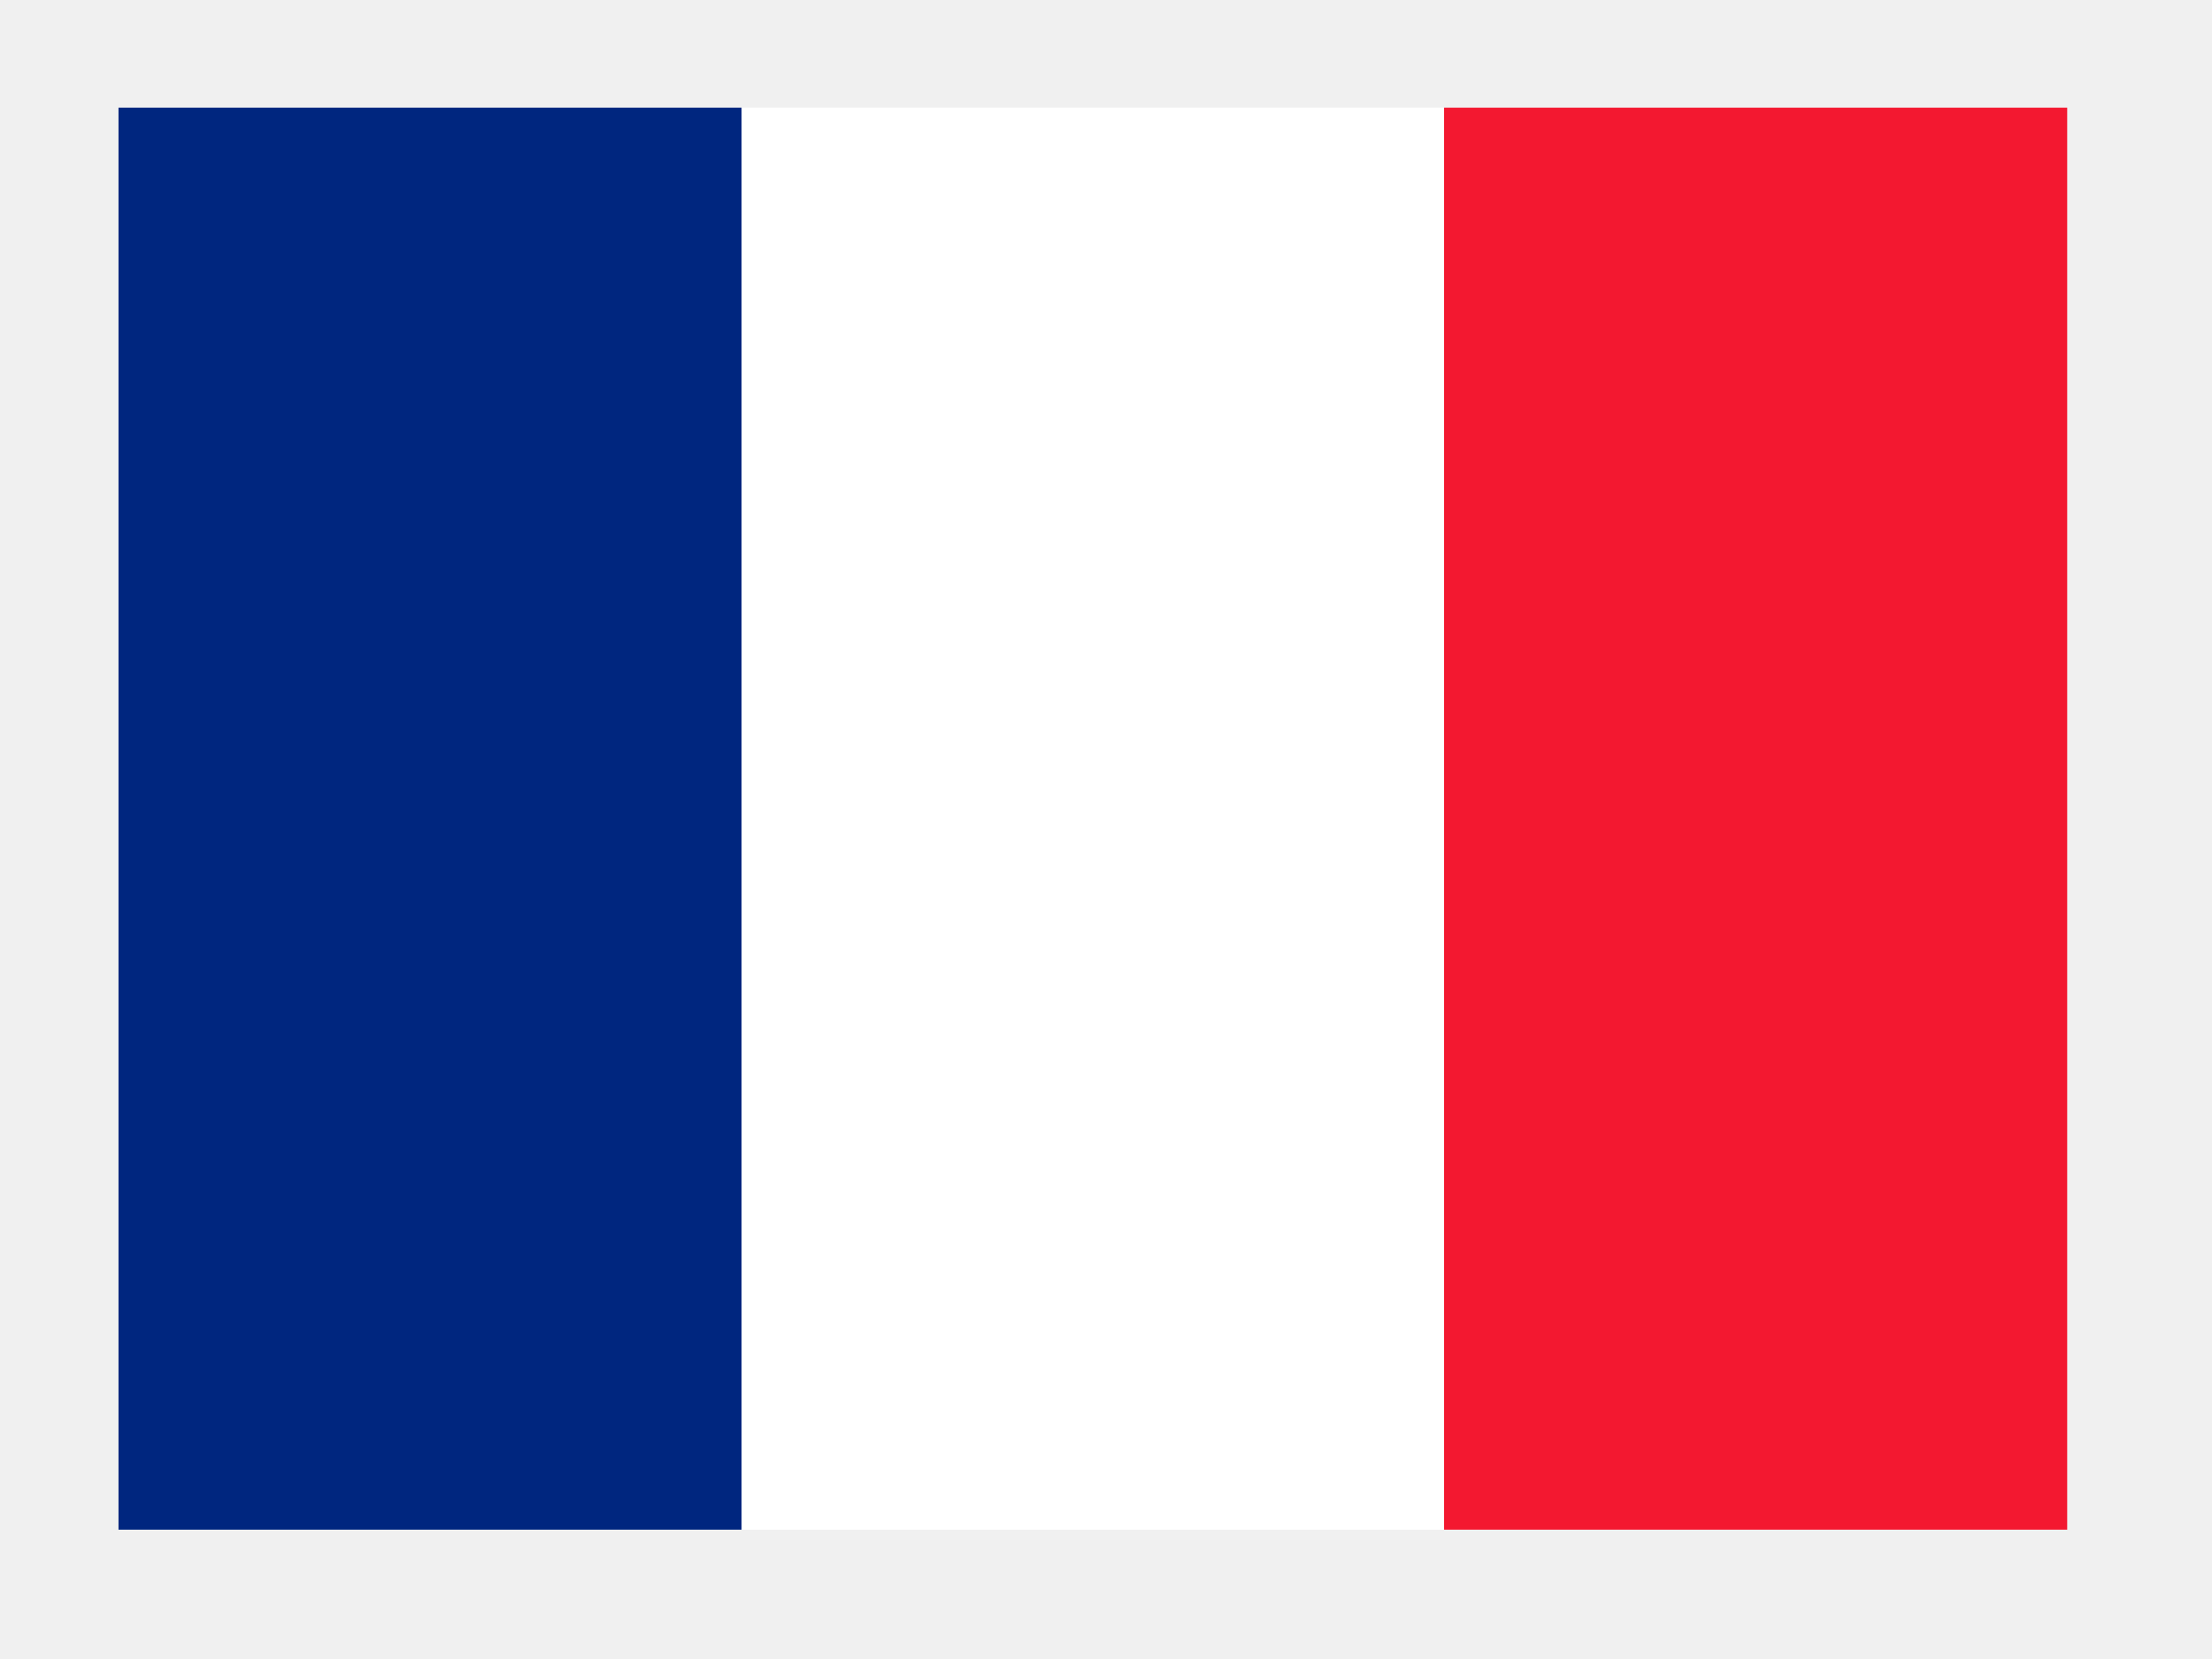
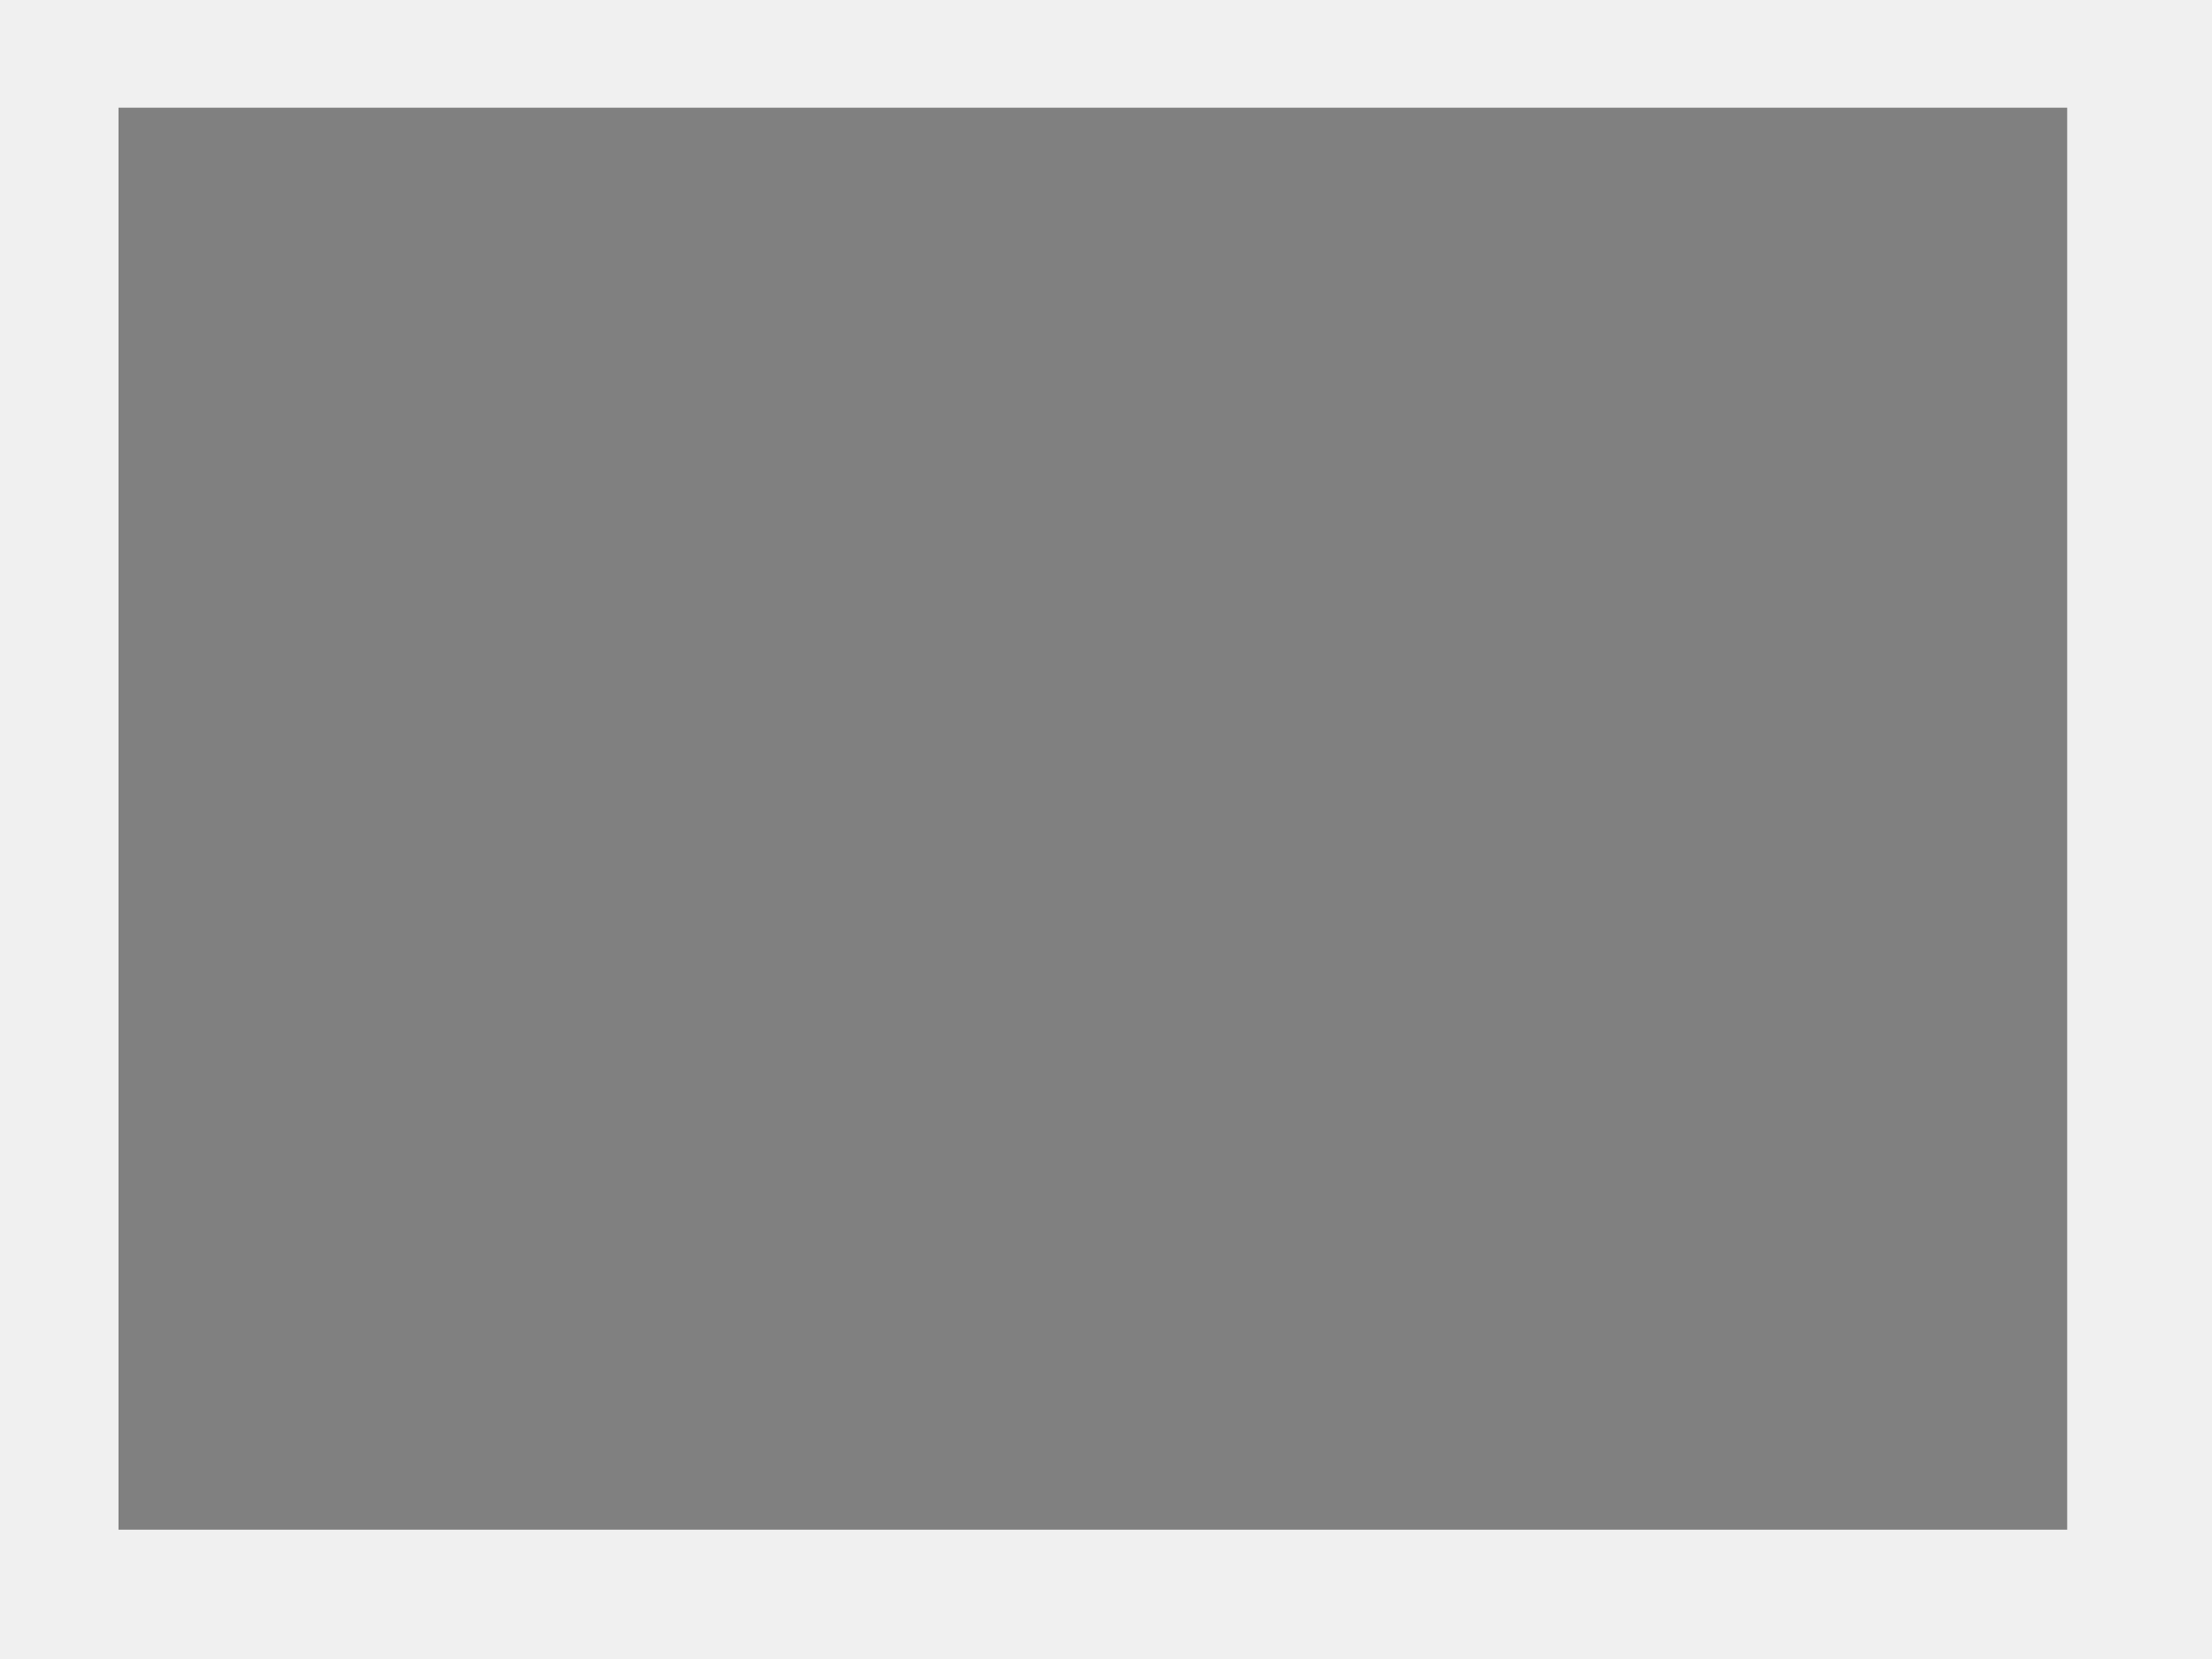
<svg xmlns="http://www.w3.org/2000/svg" width="28" height="21" viewBox="0 0 28 21" fill="none">
  <rect x="0" y="0" width="28" height="21" fill="#808080" stroke="none" />
  <g clip-path="url(#clip0_9620_48825)">
-     <path fill-rule="evenodd" clip-rule="evenodd" d="M0.5 0.363H27.167V20.363H0.5V0.363Z" fill="white" />
-     <path fill-rule="evenodd" clip-rule="evenodd" d="M0.5 0.363H9.387V20.363H0.5V0.363Z" fill="#00267F" />
-     <path fill-rule="evenodd" clip-rule="evenodd" d="M18.279 0.363H27.167V20.363H18.279V0.363Z" fill="#F31830" />
-   </g>
+     </g>
  <path d="M0.5 0.363V-0.637H-0.5V0.363H0.5ZM27.167 0.363H28.167V-0.637H27.167V0.363ZM27.167 20.363V21.363H28.167V20.363H27.167ZM0.5 20.363H-0.5V21.363H0.5V20.363ZM0.5 1.363H27.167V-0.637H0.5V1.363ZM26.167 0.363V20.363H28.167V0.363H26.167ZM27.167 19.363H0.5V21.363H27.167V19.363ZM1.5 20.363V0.363H-0.5V20.363H1.5Z" fill="#F0F0F0" />
  <defs>
    <clipPath id="clip0_9620_48825">
-       <path d="M0.5 0.363H27.167V20.363H0.5V0.363Z" fill="white" />
-     </clipPath>
+       </clipPath>
  </defs>
</svg>